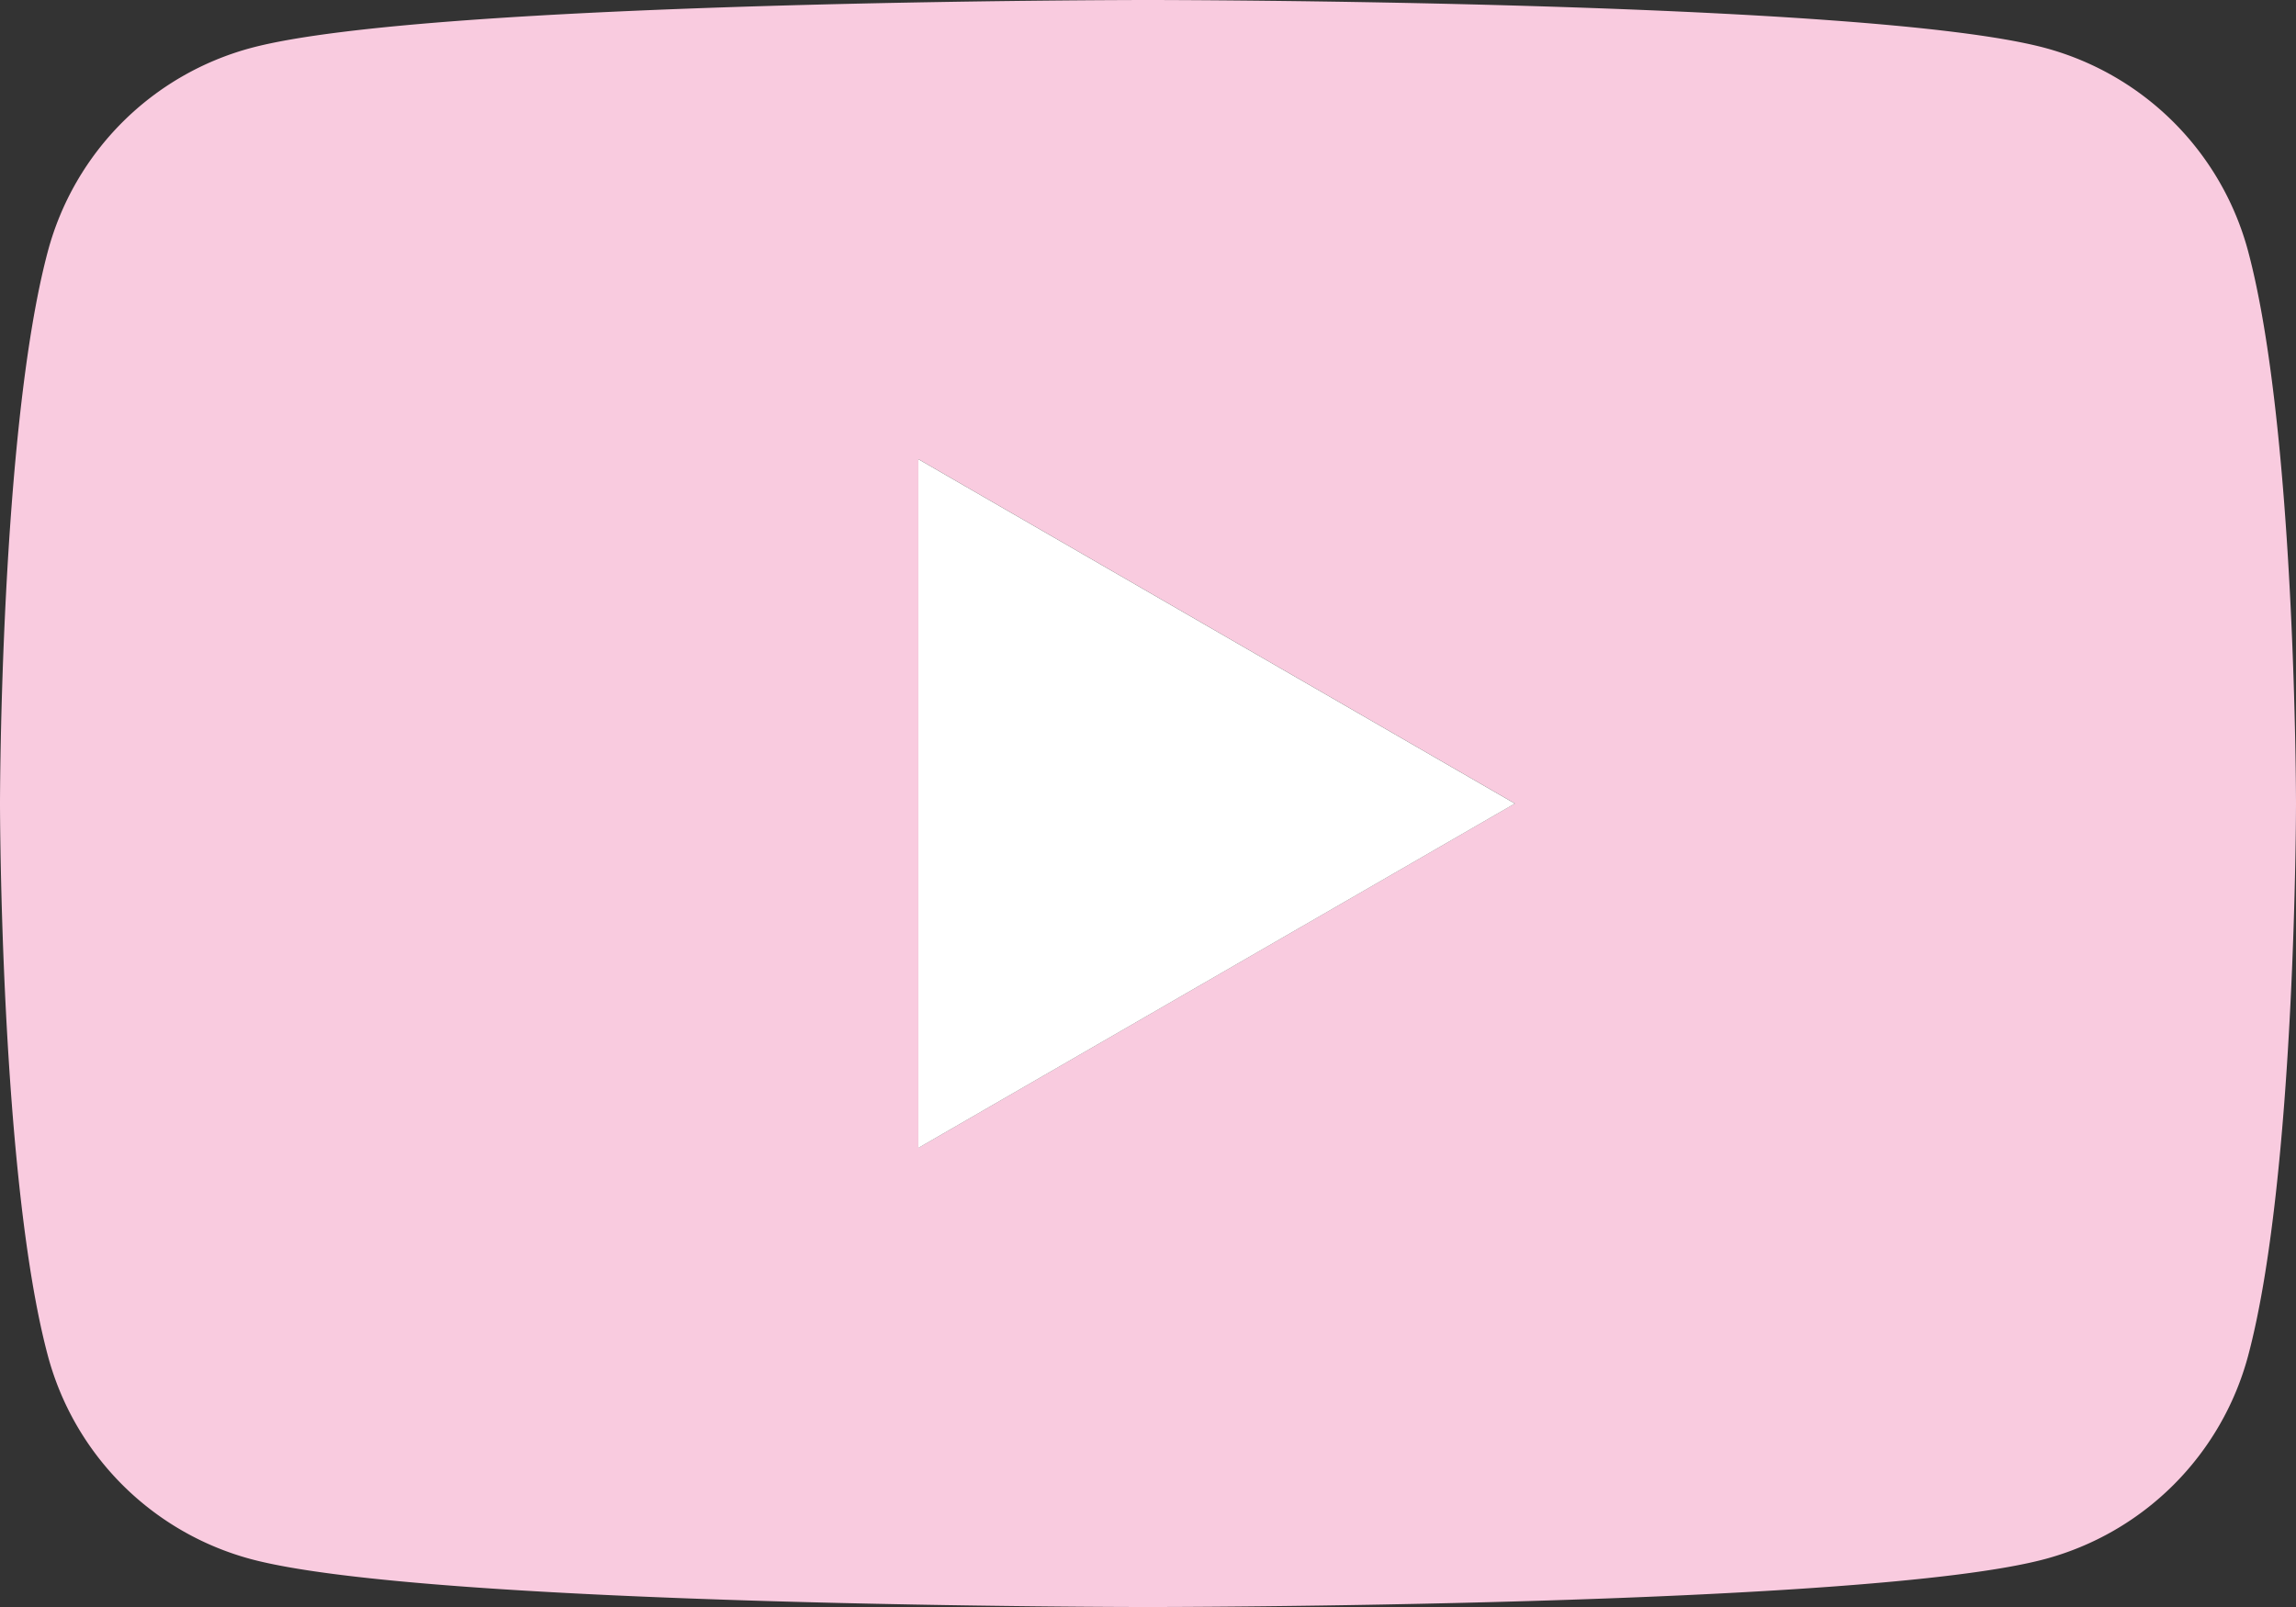
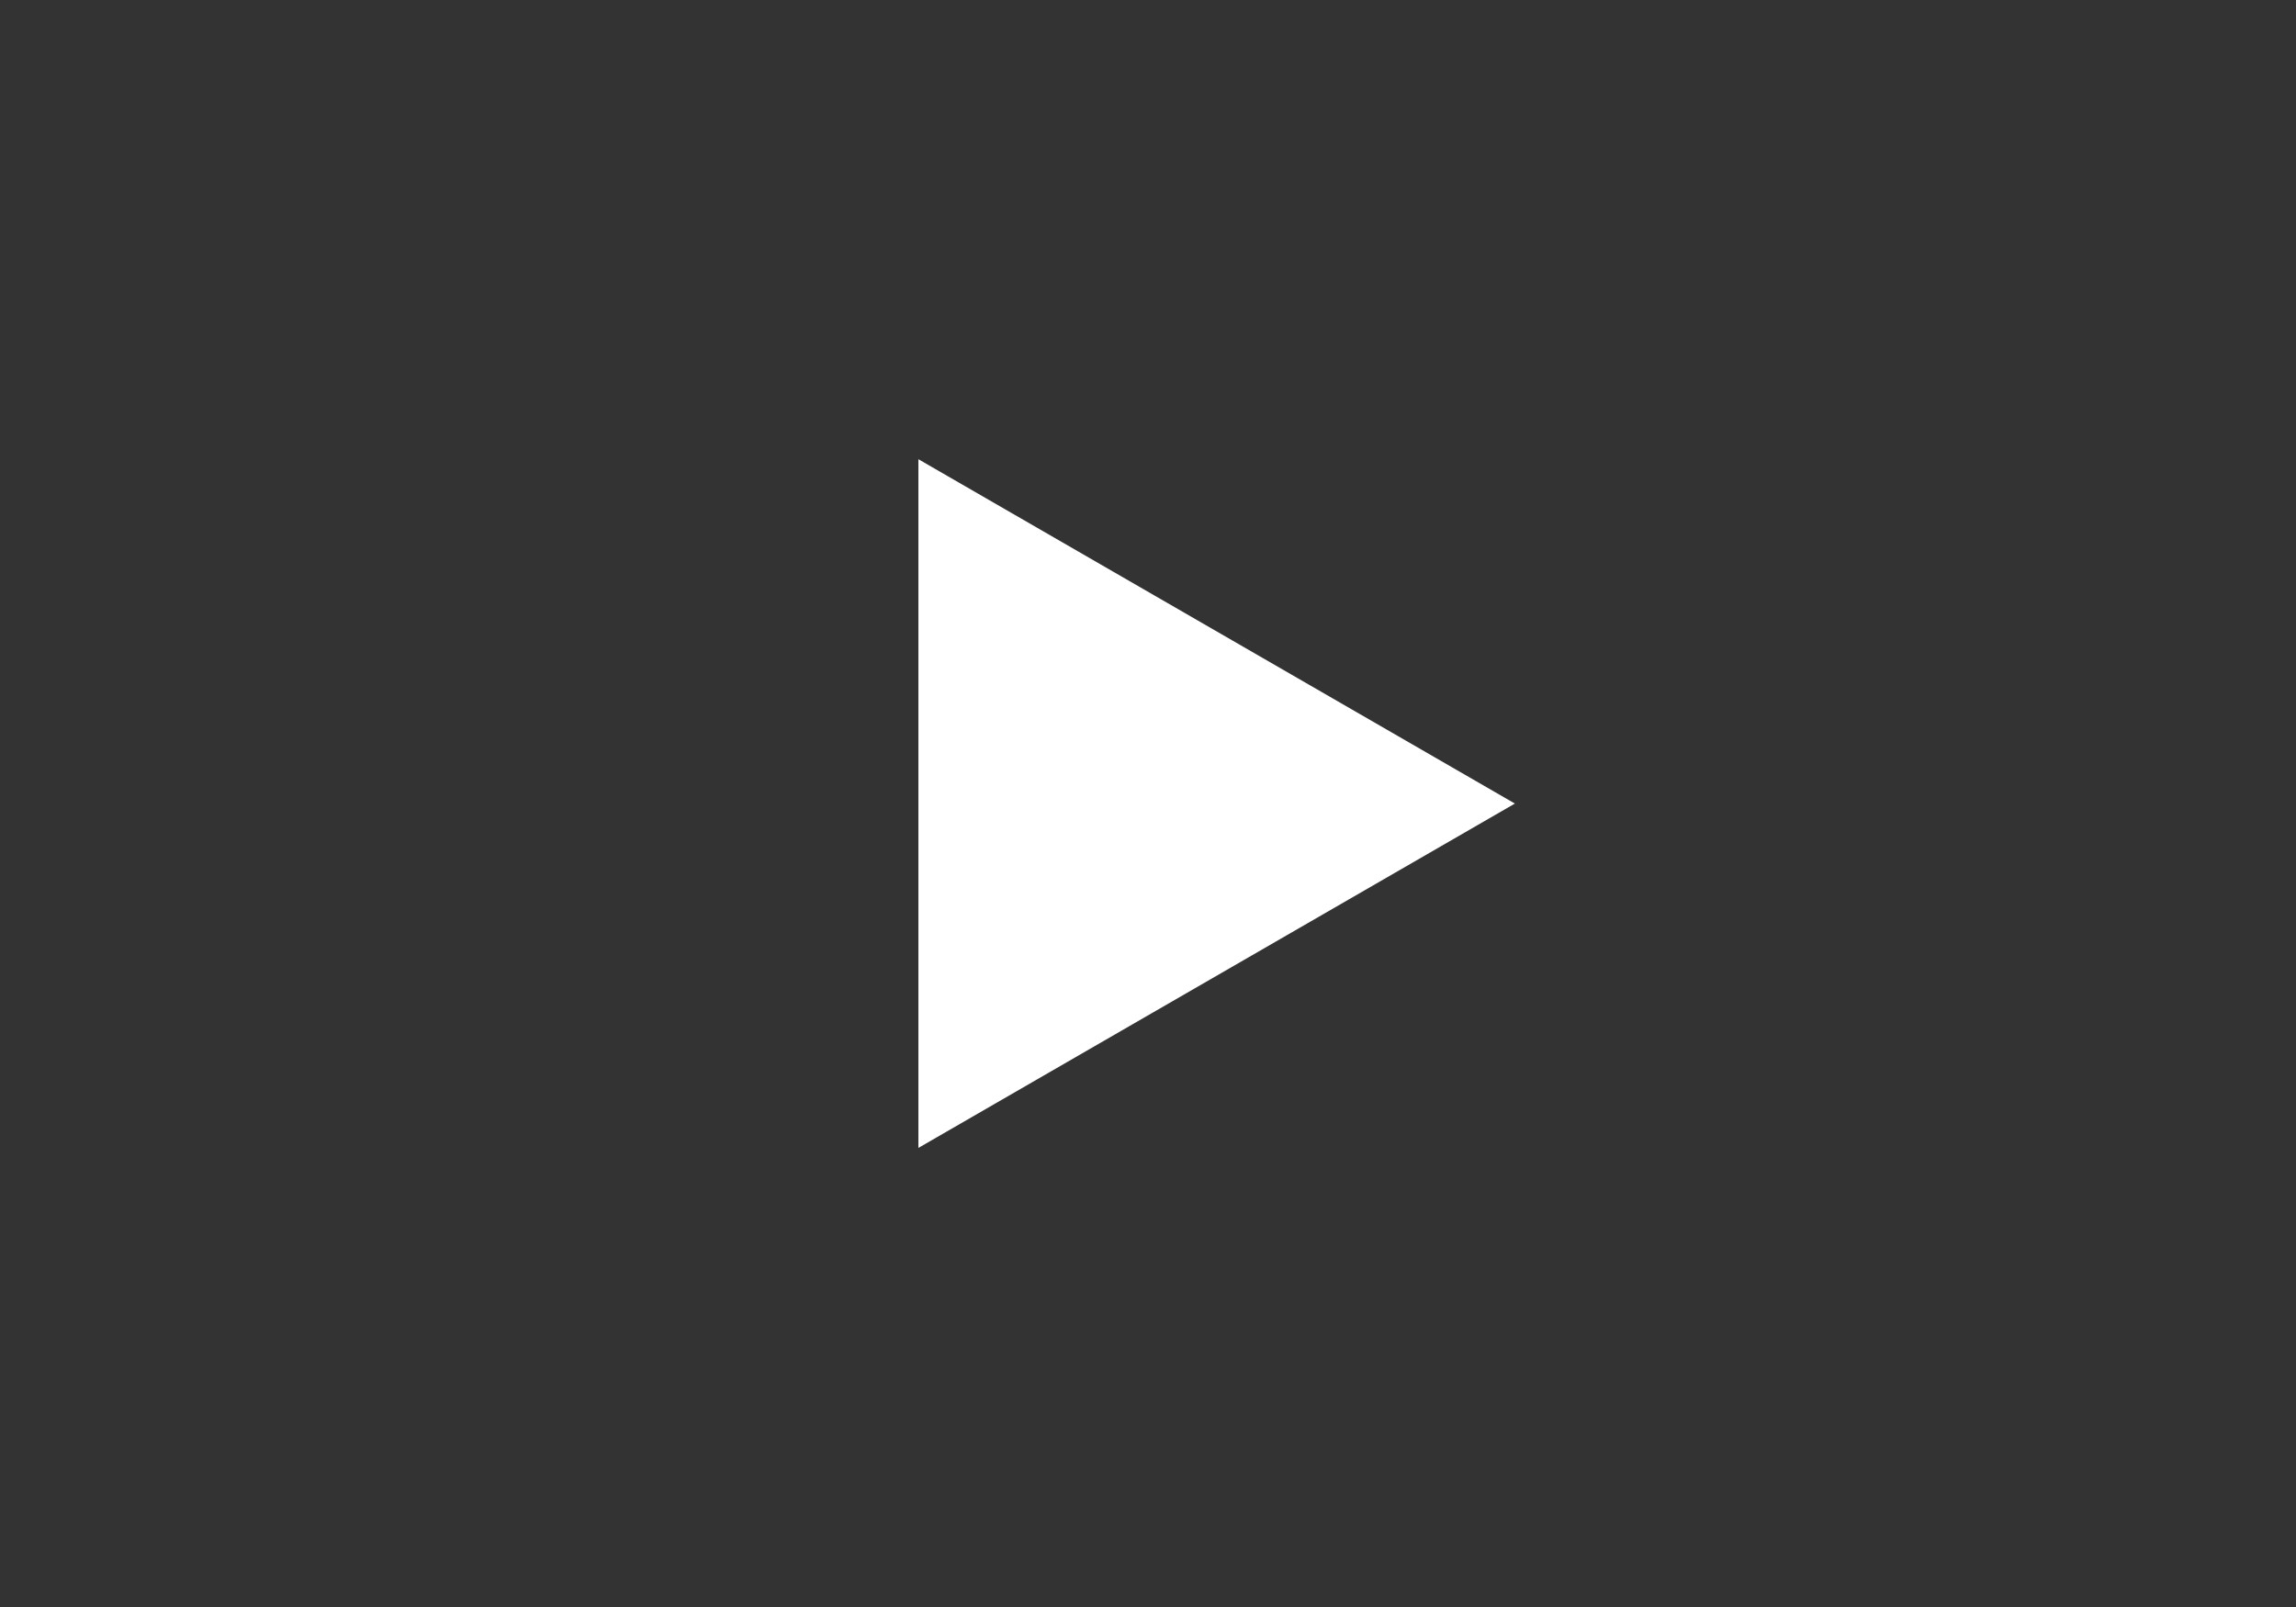
<svg xmlns="http://www.w3.org/2000/svg" id="Layer_1" data-name="Layer 1" viewBox="0 0 427.88 299.52">
  <rect x="0" y="0" width="427.88" height="299.52" fill="#333333" stroke="none" />
  <defs>
    <style>.cls-1{fill:#f9cbdf;}.cls-2{fill:#fff;}</style>
  </defs>
-   <path class="cls-1" d="M421,113a53.59,53.59,0,0,0-37.83-37.83C349.8,66.24,216,66.24,216,66.24s-133.8,0-167.17,8.94A53.59,53.59,0,0,0,11,113C2.06,146.38,2.06,216,2.06,216s0,69.62,8.94,103a53.59,53.59,0,0,0,37.83,37.83C82.2,365.76,216,365.76,216,365.76s133.8,0,167.17-8.94A53.59,53.59,0,0,0,421,319c8.94-33.37,8.94-103,8.94-103S429.94,146.38,421,113ZM173.21,280.18V151.82L284.37,216Z" transform="translate(-2.06 -66.24)" />
  <polygon class="cls-2" points="171.15 213.95 282.31 149.77 171.15 85.59 171.15 213.95" />
</svg>